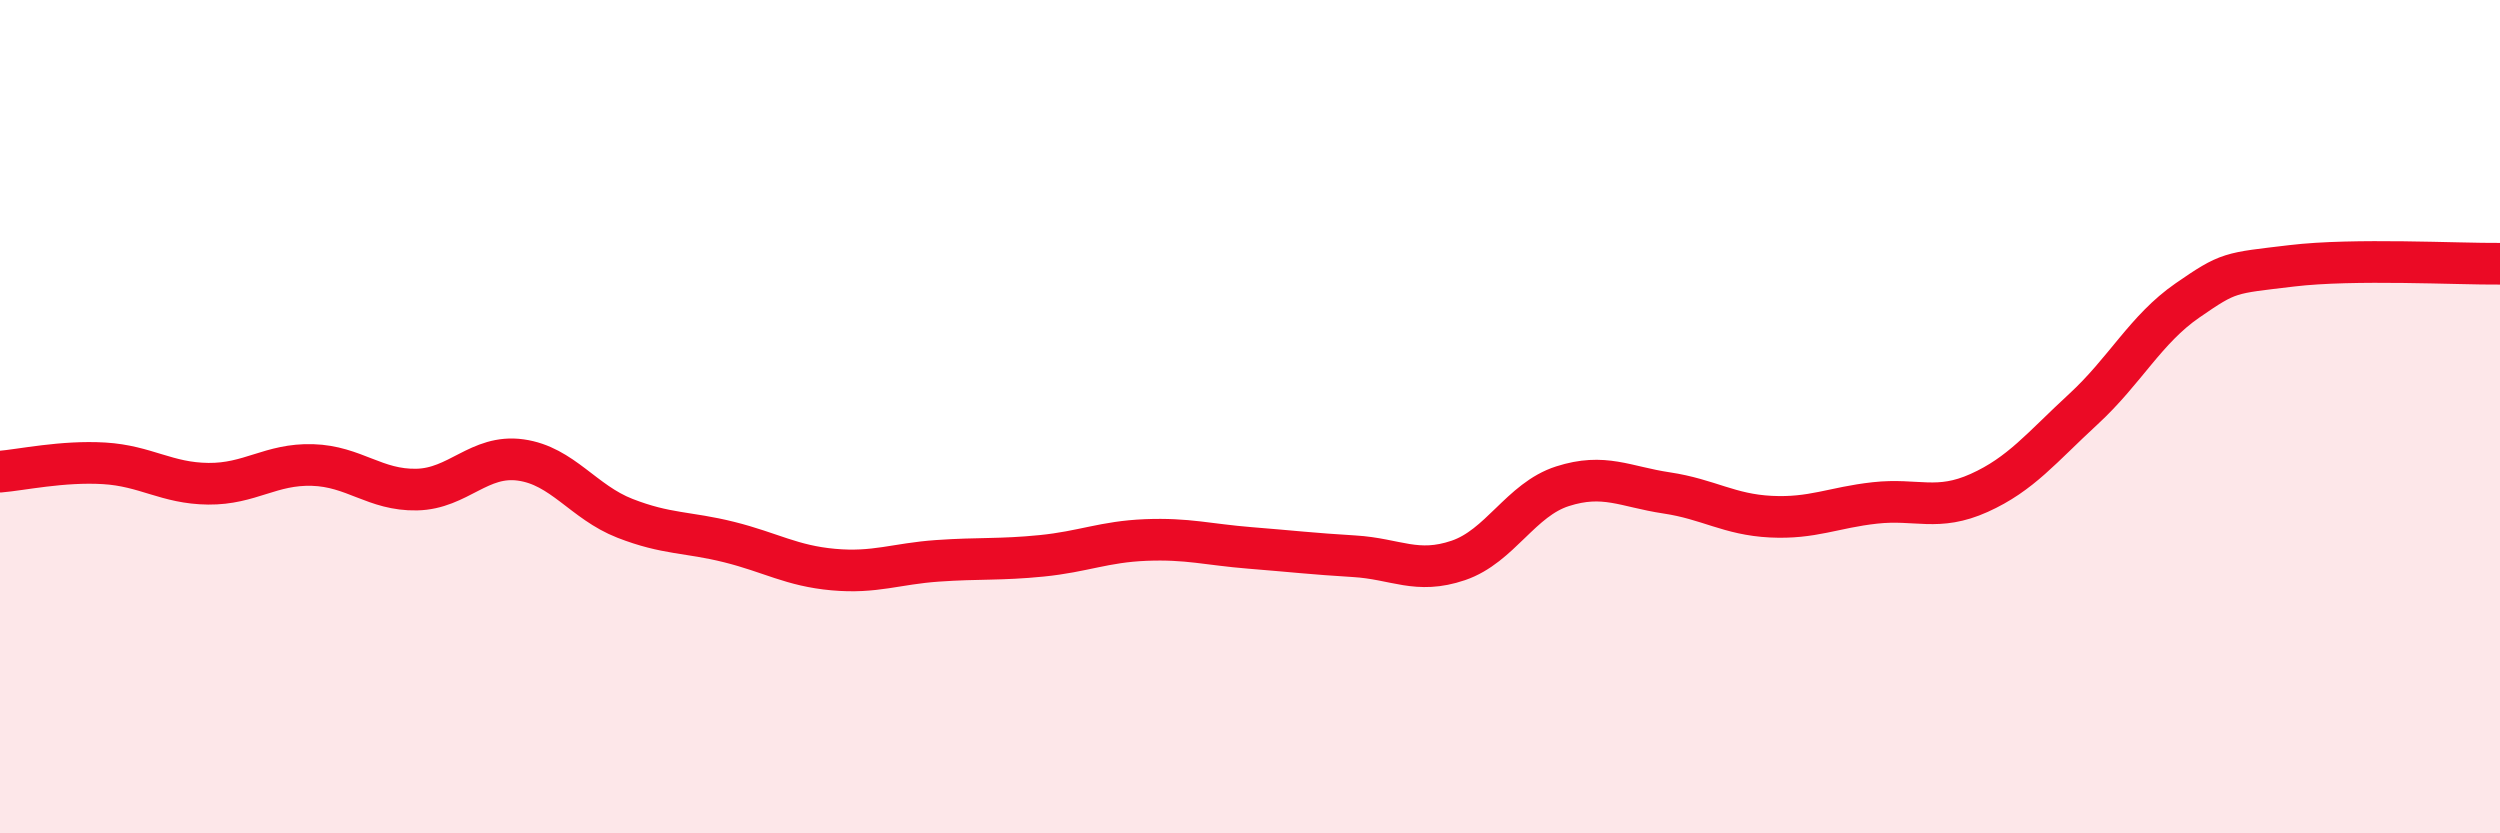
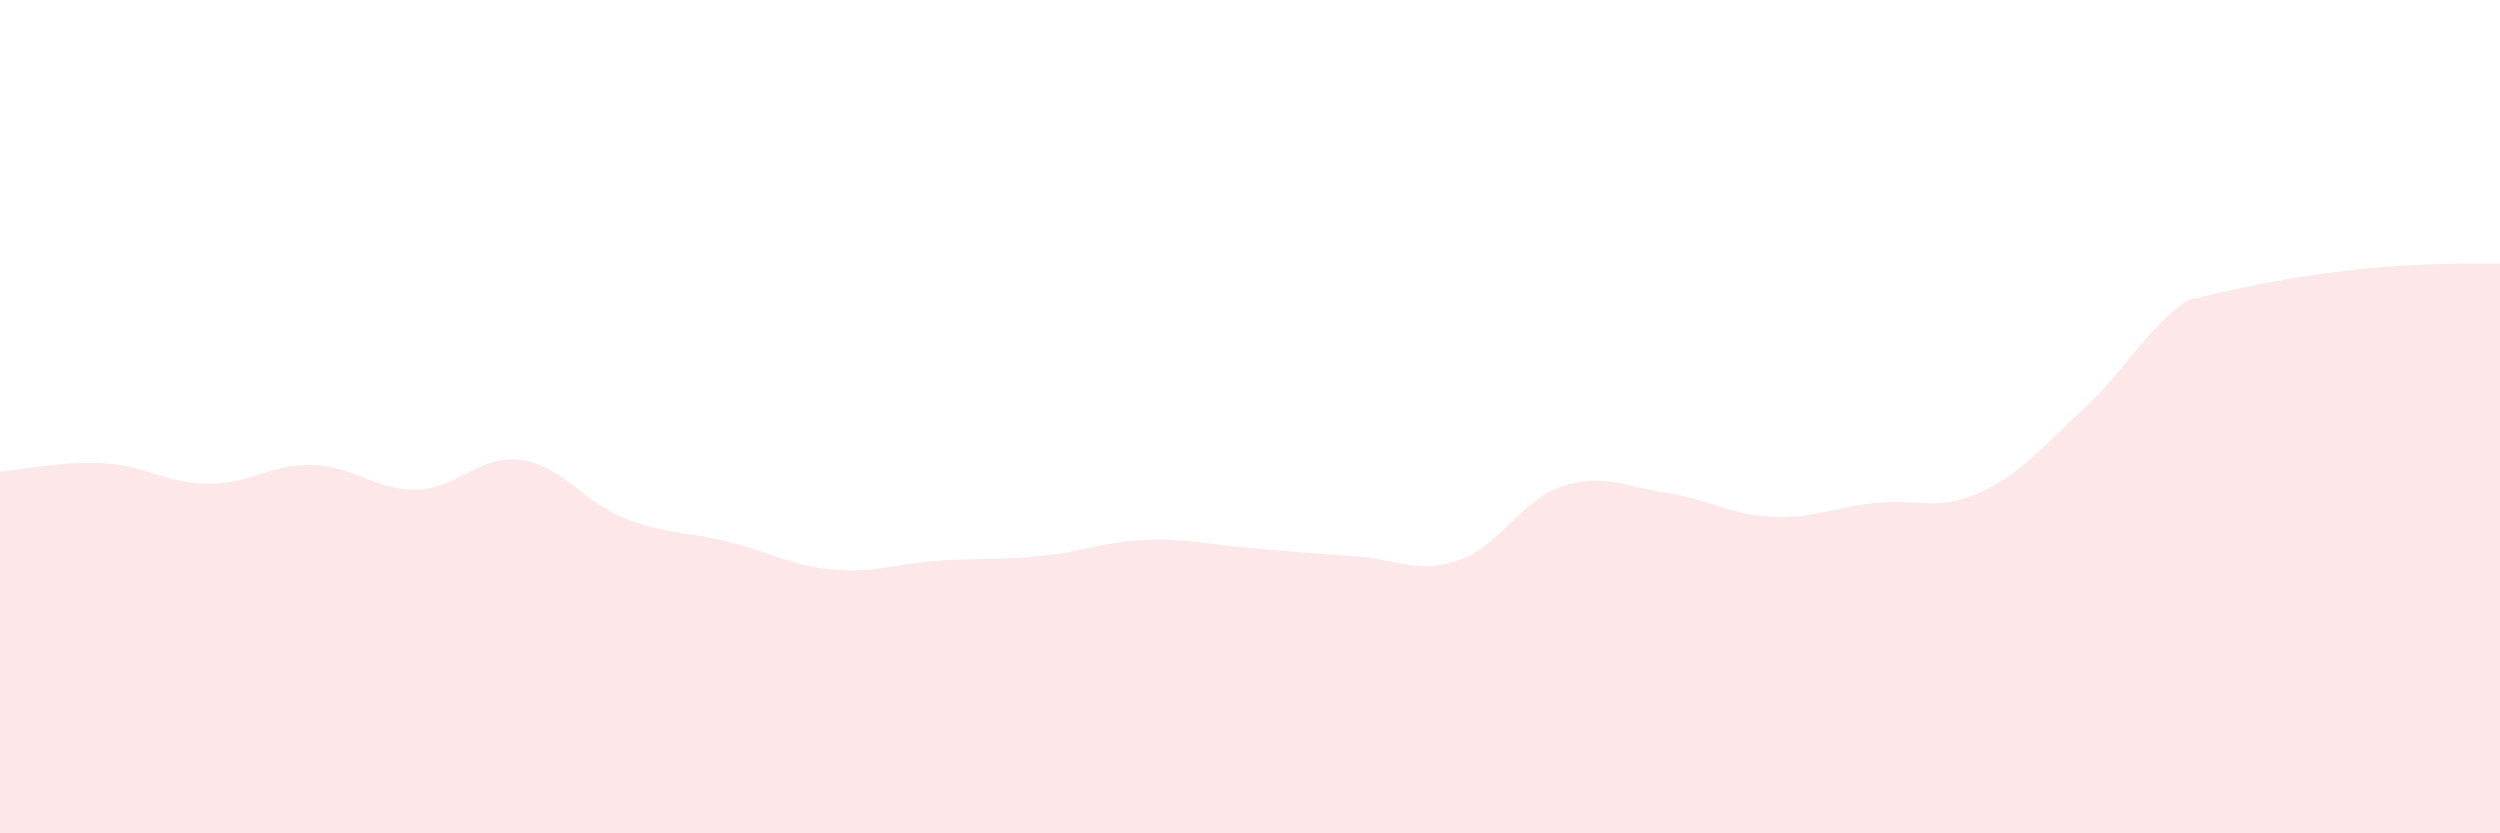
<svg xmlns="http://www.w3.org/2000/svg" width="60" height="20" viewBox="0 0 60 20">
-   <path d="M 0,11.32 C 0.5,11.28 1.5,11.06 2.5,11.12 C 3.5,11.18 4,11.6 5,11.61 C 6,11.62 6.5,11.13 7.5,11.16 C 8.5,11.19 9,11.77 10,11.75 C 11,11.73 11.5,10.9 12.5,11.04 C 13.5,11.18 14,12.05 15,12.44 C 16,12.83 16.5,12.76 17.5,13.01 C 18.5,13.26 19,13.58 20,13.67 C 21,13.76 21.5,13.53 22.5,13.46 C 23.5,13.39 24,13.44 25,13.34 C 26,13.24 26.5,13 27.5,12.96 C 28.5,12.92 29,13.07 30,13.15 C 31,13.23 31.5,13.29 32.5,13.35 C 33.5,13.41 34,13.79 35,13.45 C 36,13.11 36.5,11.99 37.5,11.67 C 38.5,11.35 39,11.68 40,11.83 C 41,11.98 41.5,12.35 42.5,12.4 C 43.5,12.45 44,12.18 45,12.07 C 46,11.96 46.5,12.28 47.5,11.83 C 48.5,11.38 49,10.74 50,9.82 C 51,8.9 51.5,7.9 52.5,7.21 C 53.5,6.52 53.5,6.56 55,6.38 C 56.5,6.2 59,6.34 60,6.33L60 20L0 20Z" fill="#EB0A25" opacity="0.1" stroke-linecap="round" stroke-linejoin="round" />
-   <path d="M 0,11.32 C 0.5,11.28 1.5,11.06 2.5,11.12 C 3.5,11.18 4,11.6 5,11.61 C 6,11.62 6.5,11.13 7.5,11.16 C 8.5,11.19 9,11.77 10,11.75 C 11,11.73 11.5,10.9 12.5,11.04 C 13.5,11.18 14,12.05 15,12.44 C 16,12.83 16.5,12.76 17.5,13.01 C 18.5,13.26 19,13.58 20,13.67 C 21,13.76 21.5,13.53 22.5,13.46 C 23.5,13.39 24,13.44 25,13.34 C 26,13.24 26.5,13 27.5,12.96 C 28.5,12.92 29,13.07 30,13.15 C 31,13.23 31.5,13.29 32.5,13.35 C 33.5,13.41 34,13.79 35,13.45 C 36,13.11 36.5,11.99 37.5,11.67 C 38.5,11.35 39,11.68 40,11.83 C 41,11.98 41.5,12.35 42.5,12.4 C 43.5,12.45 44,12.18 45,12.07 C 46,11.96 46.5,12.28 47.5,11.83 C 48.5,11.38 49,10.74 50,9.82 C 51,8.9 51.5,7.9 52.5,7.21 C 53.5,6.52 53.5,6.56 55,6.38 C 56.5,6.2 59,6.34 60,6.33" stroke="#EB0A25" stroke-width="1" fill="none" stroke-linecap="round" stroke-linejoin="round" />
+   <path d="M 0,11.32 C 0.5,11.28 1.5,11.06 2.5,11.12 C 3.5,11.18 4,11.6 5,11.61 C 6,11.62 6.5,11.13 7.5,11.16 C 8.5,11.19 9,11.77 10,11.75 C 11,11.73 11.5,10.9 12.5,11.04 C 13.5,11.18 14,12.05 15,12.44 C 16,12.83 16.5,12.76 17.5,13.01 C 18.5,13.26 19,13.58 20,13.67 C 21,13.76 21.5,13.53 22.5,13.46 C 23.5,13.39 24,13.44 25,13.34 C 26,13.24 26.5,13 27.5,12.96 C 28.5,12.92 29,13.07 30,13.15 C 31,13.23 31.5,13.29 32.5,13.35 C 33.5,13.41 34,13.79 35,13.45 C 36,13.11 36.5,11.99 37.5,11.67 C 38.5,11.35 39,11.68 40,11.83 C 41,11.98 41.5,12.35 42.5,12.4 C 43.5,12.45 44,12.18 45,12.07 C 46,11.96 46.5,12.28 47.5,11.83 C 48.5,11.38 49,10.74 50,9.82 C 51,8.9 51.5,7.9 52.5,7.21 C 56.5,6.2 59,6.34 60,6.33L60 20L0 20Z" fill="#EB0A25" opacity="0.1" stroke-linecap="round" stroke-linejoin="round" />
</svg>